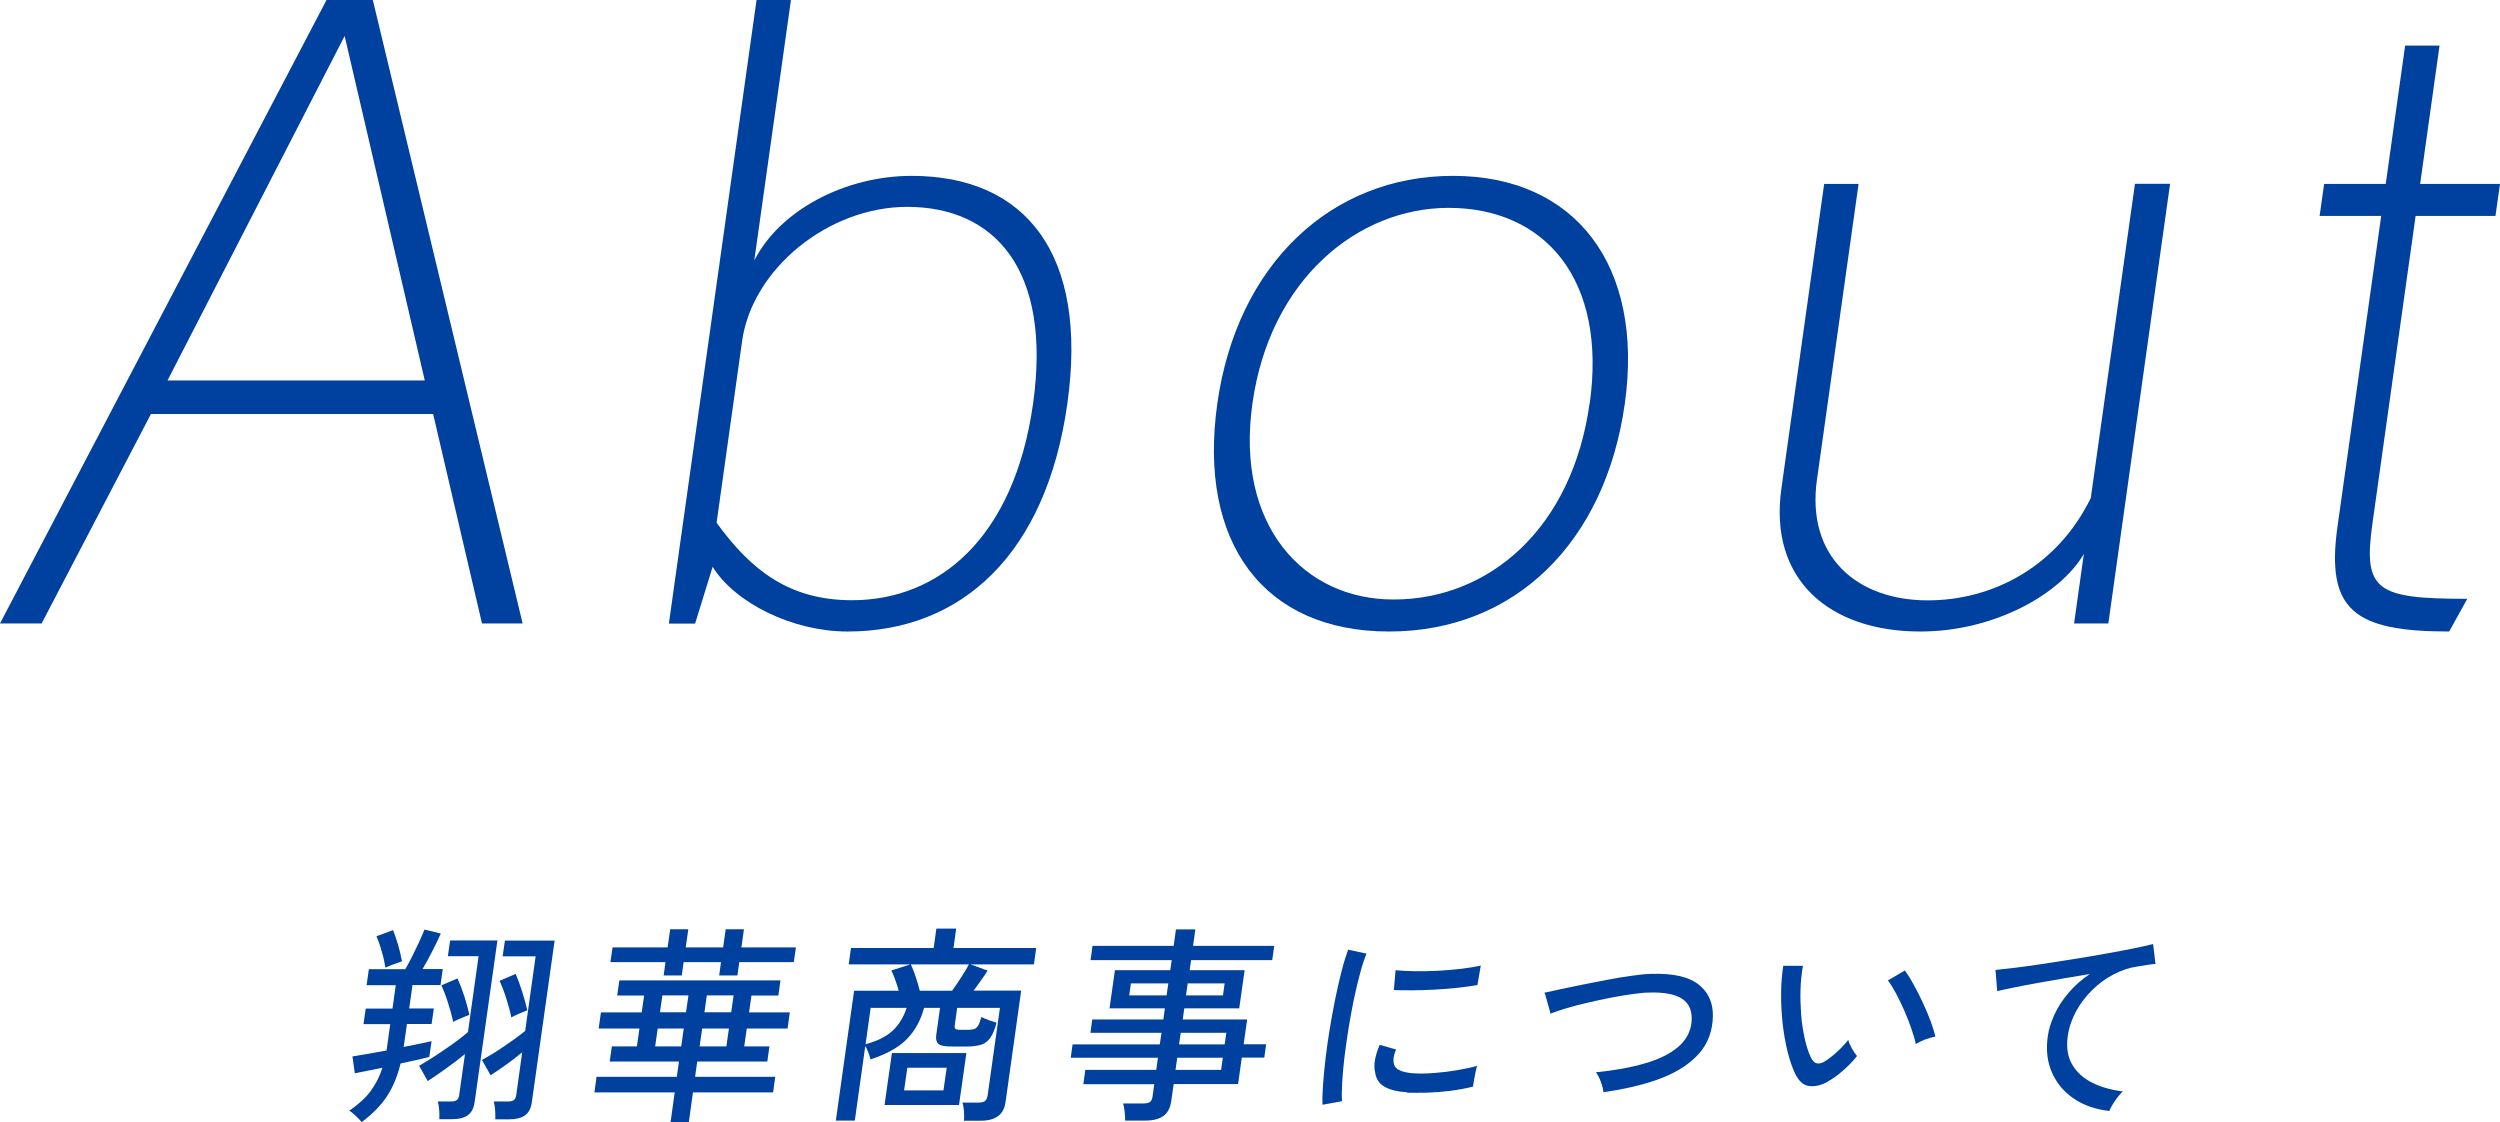
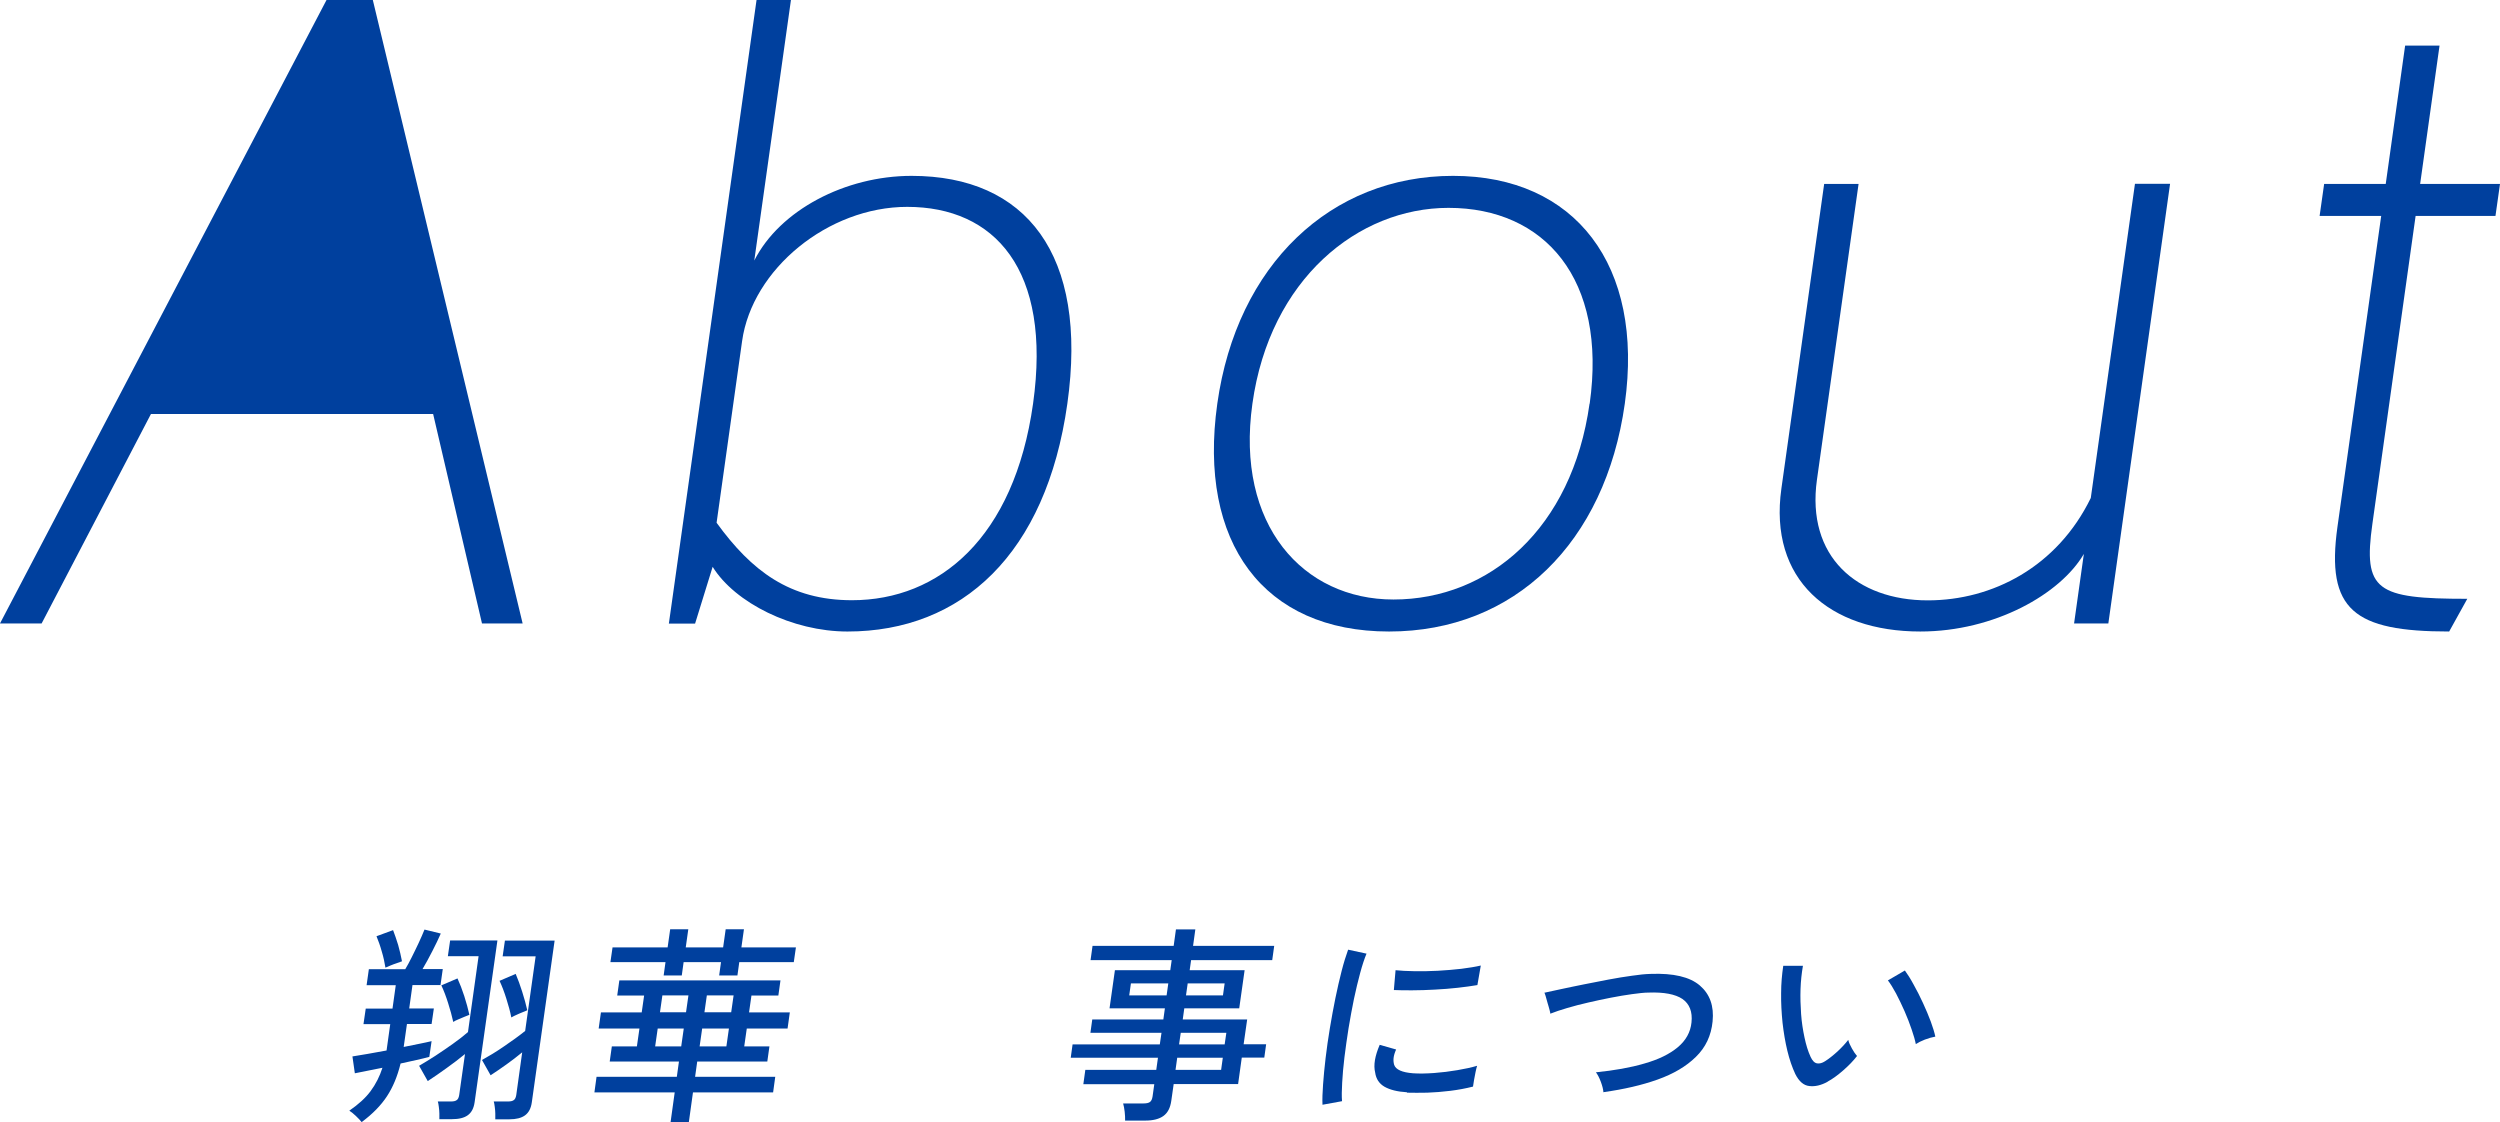
<svg xmlns="http://www.w3.org/2000/svg" id="_レイヤー_2" data-name="レイヤー 2" viewBox="0 0 176.56 79.26">
  <defs>
    <style>
      .cls-1 {
        fill: #00409e;
      }
    </style>
  </defs>
  <g id="other">
    <g>
-       <path class="cls-1" d="m34.04,44.03l-3.45-14.79H10.66l-7.72,14.79H0L23.06,0h3.27l10.58,44.03h-2.88ZM24.34,2.54l-12.51,24.33h18.17L24.34,2.54Z" />
+       <path class="cls-1" d="m34.04,44.03l-3.45-14.79H10.66l-7.72,14.79H0L23.06,0h3.27l10.58,44.03h-2.88ZM24.34,2.54h18.17L24.34,2.54Z" />
      <path class="cls-1" d="m47.24,44.03L53.43,0h2.43l-2.59,18.4c1.8-3.56,6.43-5.98,11.11-5.98,8.07,0,12.49,5.53,11,16.09-1.49,10.61-7.45,16.09-15.53,16.09-3.89,0-7.95-2.03-9.52-4.57l-1.24,4.01h-1.86Zm3.37-7.11c2.46,3.39,5.16,5.47,9.56,5.47,6.15,0,11.46-4.4,12.79-13.89,1.33-9.48-2.73-13.89-8.89-13.89-5.59,0-10.95,4.4-11.66,9.48l-1.8,12.82Z" />
      <path class="cls-1" d="m85.97,28.51c1.38-9.82,8.02-16.09,16.65-16.09s13.5,6.32,12.13,16.09c-1.38,9.82-7.79,16.09-16.65,16.09s-13.51-6.27-12.13-16.09Zm26.3,0c1.24-8.81-3.19-13.83-9.97-13.83-6.38,0-12.62,5.02-13.85,13.83-1.21,8.58,3.59,13.83,9.96,13.83,6.77,0,12.62-5.02,13.85-13.83Z" />
      <path class="cls-1" d="m146.48,44.03l.69-4.91c-1.64,2.82-6.3,5.48-11.55,5.48-6.43,0-10.72-3.67-9.81-10.1l3.02-21.51h2.43l-2.94,20.89c-.76,5.42,2.81,8.52,7.83,8.52,4.57,0,9.14-2.37,11.51-7.23l3.12-22.19h2.48l-4.36,31.05h-2.43Z" />
      <path class="cls-1" d="m172.96,44.6c-6.72,0-8.7-1.52-7.88-7.39l3.09-21.96h-4.35l.32-2.26h4.35l1.37-9.77h2.43l-1.37,9.77h5.64l-.32,2.26h-5.64l-3.05,21.73c-.67,4.74.27,5.31,6.7,5.31l-1.28,2.31Z" />
    </g>
    <g>
      <path class="cls-1" d="m25.55,79.26c-.1-.13-.24-.28-.42-.45-.18-.17-.33-.29-.46-.37.64-.44,1.15-.9,1.51-1.39.36-.49.64-1.04.83-1.64-.37.07-.72.14-1.05.21-.34.07-.64.13-.9.18l-.17-1.19c.29-.05.65-.11,1.08-.18.42-.07.87-.15,1.33-.24l.26-1.86h-1.89l.16-1.1h1.89l.23-1.65h-2.06l.16-1.13h2.57c.14-.24.3-.52.46-.85s.33-.66.49-1.01c.16-.35.3-.66.41-.94l1.15.28c-.16.37-.36.78-.6,1.25-.24.47-.47.89-.69,1.26h1.43l-.16,1.13h-1.98l-.23,1.65h1.74l-.16,1.1h-1.74l-.23,1.62c.39-.08.75-.15,1.09-.22.34-.07.64-.13.88-.19l-.16,1.11c-.25.07-.55.14-.9.22-.35.08-.73.16-1.13.25-.22.9-.54,1.67-.96,2.31-.42.64-1.01,1.25-1.78,1.82Zm1.67-10.93c-.06-.37-.14-.75-.26-1.14-.11-.4-.24-.75-.37-1.07l1.17-.43c.12.31.24.66.36,1.05.11.39.2.78.27,1.15-.08.03-.2.07-.36.13-.16.05-.31.11-.46.17-.15.06-.27.11-.35.15Zm3.81,10.72c0-.11,0-.25,0-.41,0-.16-.02-.32-.04-.48-.02-.16-.04-.28-.07-.37h.94c.18,0,.31-.03.4-.1.09-.06.14-.18.17-.35l.41-2.9c-.41.34-.85.67-1.31,1-.46.33-.9.64-1.32.91l-.61-1.08c.34-.2.72-.43,1.14-.7.41-.27.82-.55,1.23-.84s.77-.57,1.08-.84l.75-5.36h-2.17l.16-1.11h3.34l-1.61,11.42c-.06.43-.22.73-.48.92-.26.19-.63.28-1.12.28h-.91Zm.98-6.88c-.09-.41-.21-.85-.36-1.32-.15-.48-.31-.9-.48-1.26l1.14-.49c.17.37.33.79.48,1.25.15.47.27.91.36,1.32-.08.03-.2.08-.35.14s-.3.13-.45.19c-.15.06-.26.12-.33.17Zm2.97,6.88c0-.11,0-.25,0-.41,0-.16-.02-.32-.04-.48-.02-.16-.04-.28-.07-.37h1.02c.18,0,.31-.03.4-.1.09-.06.14-.18.17-.35l.42-3.02c-.36.3-.73.58-1.12.86-.39.28-.76.53-1.11.76l-.61-1.08c.47-.26.99-.57,1.54-.95.56-.38,1.06-.74,1.51-1.1l.74-5.27h-2.33l.16-1.11h3.51l-1.61,11.42c-.06.43-.22.73-.48.92-.26.19-.63.28-1.1.28h-1.01Zm1.13-7.2c-.08-.41-.2-.85-.35-1.32-.15-.48-.31-.9-.48-1.26l1.14-.49c.16.37.31.79.46,1.26.15.47.27.91.36,1.31-.13.05-.33.13-.58.24-.25.11-.44.2-.56.27Z" />
      <path class="cls-1" d="m47.36,79.24l.29-2.09h-5.67l.15-1.1h5.67l.15-1.08h-4.89l.15-1.07h1.77l.18-1.26h-2.88l.16-1.14h2.88l.17-1.19h-1.9l.15-1.07h11.38l-.15,1.07h-1.9l-.17,1.19h2.88l-.16,1.14h-2.88l-.18,1.26h1.78l-.15,1.07h-4.95l-.15,1.08h5.66l-.15,1.1h-5.66l-.29,2.09h-1.29Zm-.49-10.35l.13-.94h-3.89l.15-1.04h3.89l.18-1.28h1.28l-.18,1.28h2.64l.18-1.28h1.29l-.18,1.28h3.85l-.15,1.04h-3.85l-.13.94h-1.29l.13-.94h-2.64l-.13.94h-1.28Zm-.6,5.01h1.84l.18-1.26h-1.84l-.18,1.26Zm.34-2.41h1.84l.17-1.19h-1.84l-.17,1.19Zm2.8,2.41h1.89l.18-1.26h-1.89l-.18,1.26Zm.34-2.41h1.89l.17-1.19h-1.89l-.17,1.19Z" />
-       <path class="cls-1" d="m68.08,79.17c.02-.18.01-.4,0-.68-.02-.27-.06-.48-.11-.62h1.14c.2,0,.35-.04.45-.11.1-.08.16-.21.19-.39l.87-6.19h-3.02l-.17,1.22c-.02.13,0,.22.04.26.05.04.17.07.35.07h.52c.19,0,.34-.02.45-.05.11-.03.21-.12.29-.25.08-.13.15-.33.23-.61.12.07.29.14.5.22.22.08.41.14.57.19-.12.47-.27.82-.44,1.06-.17.24-.38.41-.64.49-.26.08-.6.13-1.01.13h-1.05c-.51,0-.83-.06-.97-.19-.14-.13-.19-.34-.15-.62l.27-1.92h-1.13c-.23.87-.63,1.6-1.2,2.19-.57.59-1.43,1.07-2.58,1.45-.04-.16-.09-.33-.16-.5s-.14-.33-.21-.45l-.74,5.27h-1.34l1.29-9.17h3.15c-.07-.26-.15-.52-.25-.78-.09-.26-.18-.48-.27-.65l1.34-.43h-4.35l.16-1.16h5.84l.19-1.37h1.4l-.19,1.37h5.84l-.16,1.16h-4.47l1.2.44c-.13.2-.28.43-.46.68-.18.26-.36.5-.53.73h3.36l-1.1,7.84c-.06.47-.24.81-.53,1.02-.29.22-.7.33-1.23.33h-1.17Zm-6.95-5.42c.81-.22,1.44-.53,1.89-.94.45-.41.79-.95,1.01-1.63h-2.54l-.36,2.57Zm1.34,4.29l.52-3.67h5.26l-.52,3.67h-5.26Zm1.38-1.03h2.78l.23-1.6h-2.78l-.23,1.6Zm1.12-7.04h2.27c.21-.29.43-.61.65-.96.23-.35.41-.65.54-.9h-4.1c.11.23.22.52.34.88.12.36.22.68.29.98Z" />
      <path class="cls-1" d="m79.46,79.15c0-.19,0-.4-.03-.63s-.06-.43-.11-.59h1.43c.21,0,.36-.03.46-.1.1-.07.16-.2.19-.4l.12-.86h-5.01l.14-1.01h5.01l.12-.86h-6.16l.13-.94h6.16l.12-.82h-5.02l.13-.94h5.02l.11-.79h-3.91l.38-2.69h3.91l.1-.71h-5.73l.14-1.01h5.73l.16-1.16h1.37l-.16,1.16h5.73l-.14,1.01h-5.73l-.1.71h3.88l-.38,2.69h-3.88l-.11.79h4.55l-.25,1.75h1.59l-.13.94h-1.59l-.26,1.87h-4.55l-.17,1.19c-.07.49-.25.84-.55,1.06-.3.22-.73.33-1.28.33h-1.43Zm.29-8.85h2.64l.12-.85h-2.64l-.12.85Zm3.27,5.26h3.22l.12-.86h-3.22l-.12.86Zm.25-1.8h3.22l.12-.82h-3.22l-.12.82Zm.49-3.46h2.61l.12-.85h-2.61l-.12.85Z" />
      <path class="cls-1" d="m93.4,78.02c-.02-.39,0-.86.04-1.43.04-.57.1-1.19.18-1.87.08-.68.18-1.38.3-2.1s.25-1.43.39-2.12c.14-.69.29-1.33.44-1.92.15-.59.31-1.09.46-1.51l1.3.28c-.15.36-.3.81-.45,1.37-.15.56-.3,1.17-.44,1.84-.14.67-.26,1.36-.38,2.06-.11.71-.21,1.39-.29,2.05-.08.66-.13,1.25-.16,1.79-.03.53-.04.97-.01,1.31l-1.37.25Zm5.96-.88c-.67-.04-1.19-.17-1.58-.39-.38-.22-.6-.56-.66-1-.13-.52-.02-1.17.32-1.96l1.16.33c-.1.22-.16.42-.18.6-.02.18,0,.34.04.48.11.34.56.54,1.34.6.44.03.94.02,1.49-.02.55-.04,1.1-.11,1.63-.2s1-.19,1.4-.31c-.03.1-.07.24-.11.44s-.08.39-.11.58-.06.34-.07.45c-.51.13-1.05.23-1.61.3-.56.07-1.1.11-1.62.13-.52.01-1,.01-1.43,0Zm-.92-7.22l.12-1.4c.36.04.8.06,1.33.07.52.01,1.07,0,1.65-.03.58-.03,1.13-.08,1.67-.14.53-.07.99-.14,1.37-.23l-.24,1.38c-.4.07-.86.13-1.38.19-.52.06-1.06.1-1.62.13-.56.03-1.09.05-1.6.05-.51,0-.94,0-1.3-.02Z" />
      <path class="cls-1" d="m113.24,77.15c-.01-.2-.07-.44-.18-.74s-.23-.52-.35-.68c1.29-.13,2.44-.33,3.42-.62.99-.28,1.77-.66,2.35-1.14.58-.48.91-1.07.98-1.76.08-.76-.14-1.31-.64-1.66-.51-.34-1.31-.49-2.4-.45-.31,0-.7.05-1.16.11-.46.06-.96.15-1.49.25-.53.1-1.06.22-1.59.34-.53.12-1.03.25-1.5.39-.47.14-.87.27-1.19.4,0-.02-.01-.1-.05-.25-.04-.14-.08-.31-.14-.49-.05-.18-.1-.35-.14-.5-.04-.15-.08-.23-.09-.24.32-.07.72-.16,1.2-.26.49-.1,1.02-.22,1.59-.33.58-.12,1.16-.23,1.74-.34.58-.11,1.13-.2,1.65-.27.52-.08.96-.12,1.33-.13,1.6-.06,2.76.21,3.47.82s1.01,1.45.9,2.54c-.1,1-.49,1.83-1.18,2.5-.68.67-1.58,1.2-2.7,1.6-1.12.4-2.39.69-3.81.89Z" />
      <path class="cls-1" d="m129.07,76.4c-.46.25-.89.35-1.29.3-.4-.04-.73-.33-.99-.85-.22-.47-.41-1.02-.56-1.64-.15-.62-.26-1.28-.34-1.98-.07-.7-.11-1.39-.1-2.08,0-.69.06-1.33.15-1.94h1.39c-.09.52-.15,1.06-.17,1.65s0,1.17.04,1.75.13,1.14.24,1.66c.11.52.25.98.43,1.37.13.28.28.43.46.46.17.03.36-.02.56-.15.27-.17.56-.4.88-.69.31-.29.57-.57.76-.82.04.18.13.38.26.61.13.23.25.41.36.53-.26.34-.59.68-.98,1.02-.39.34-.76.61-1.1.79Zm6.23-2.67c-.05-.27-.15-.61-.29-1.02-.14-.42-.31-.85-.5-1.29s-.4-.86-.6-1.25c-.21-.39-.4-.7-.58-.93l1.2-.7c.19.26.4.59.62,1,.23.41.45.84.66,1.3.21.46.4.9.55,1.31s.26.77.32,1.06c-.23.04-.48.11-.74.21-.26.1-.47.21-.64.32Z" />
-       <path class="cls-1" d="m148.96,78.46c-.98-.11-1.81-.4-2.51-.88-.7-.48-1.21-1.09-1.54-1.85s-.42-1.6-.29-2.53c.07-.5.23-1.01.47-1.54.24-.53.57-1.04,1-1.54.42-.5.92-.94,1.5-1.33-.63.1-1.27.21-1.92.32-.65.11-1.27.23-1.87.33-.6.11-1.14.21-1.62.31-.48.1-.86.18-1.13.25l-.12-1.5c.33-.03.78-.08,1.36-.15.57-.07,1.22-.16,1.95-.27.72-.11,1.47-.23,2.24-.35.77-.12,1.52-.25,2.24-.38.73-.13,1.38-.25,1.96-.37s1.04-.22,1.38-.31l.17,1.41c-.14,0-.32.03-.54.06-.22.03-.46.07-.74.12-.58.08-1.14.27-1.69.56-.55.29-1.06.66-1.51,1.11s-.84.95-1.14,1.51c-.3.56-.5,1.15-.58,1.76-.11.78,0,1.45.32,1.99.32.54.79.97,1.42,1.28.62.31,1.34.51,2.15.61-.19.18-.38.41-.57.69s-.31.51-.38.69Z" />
    </g>
  </g>
</svg>